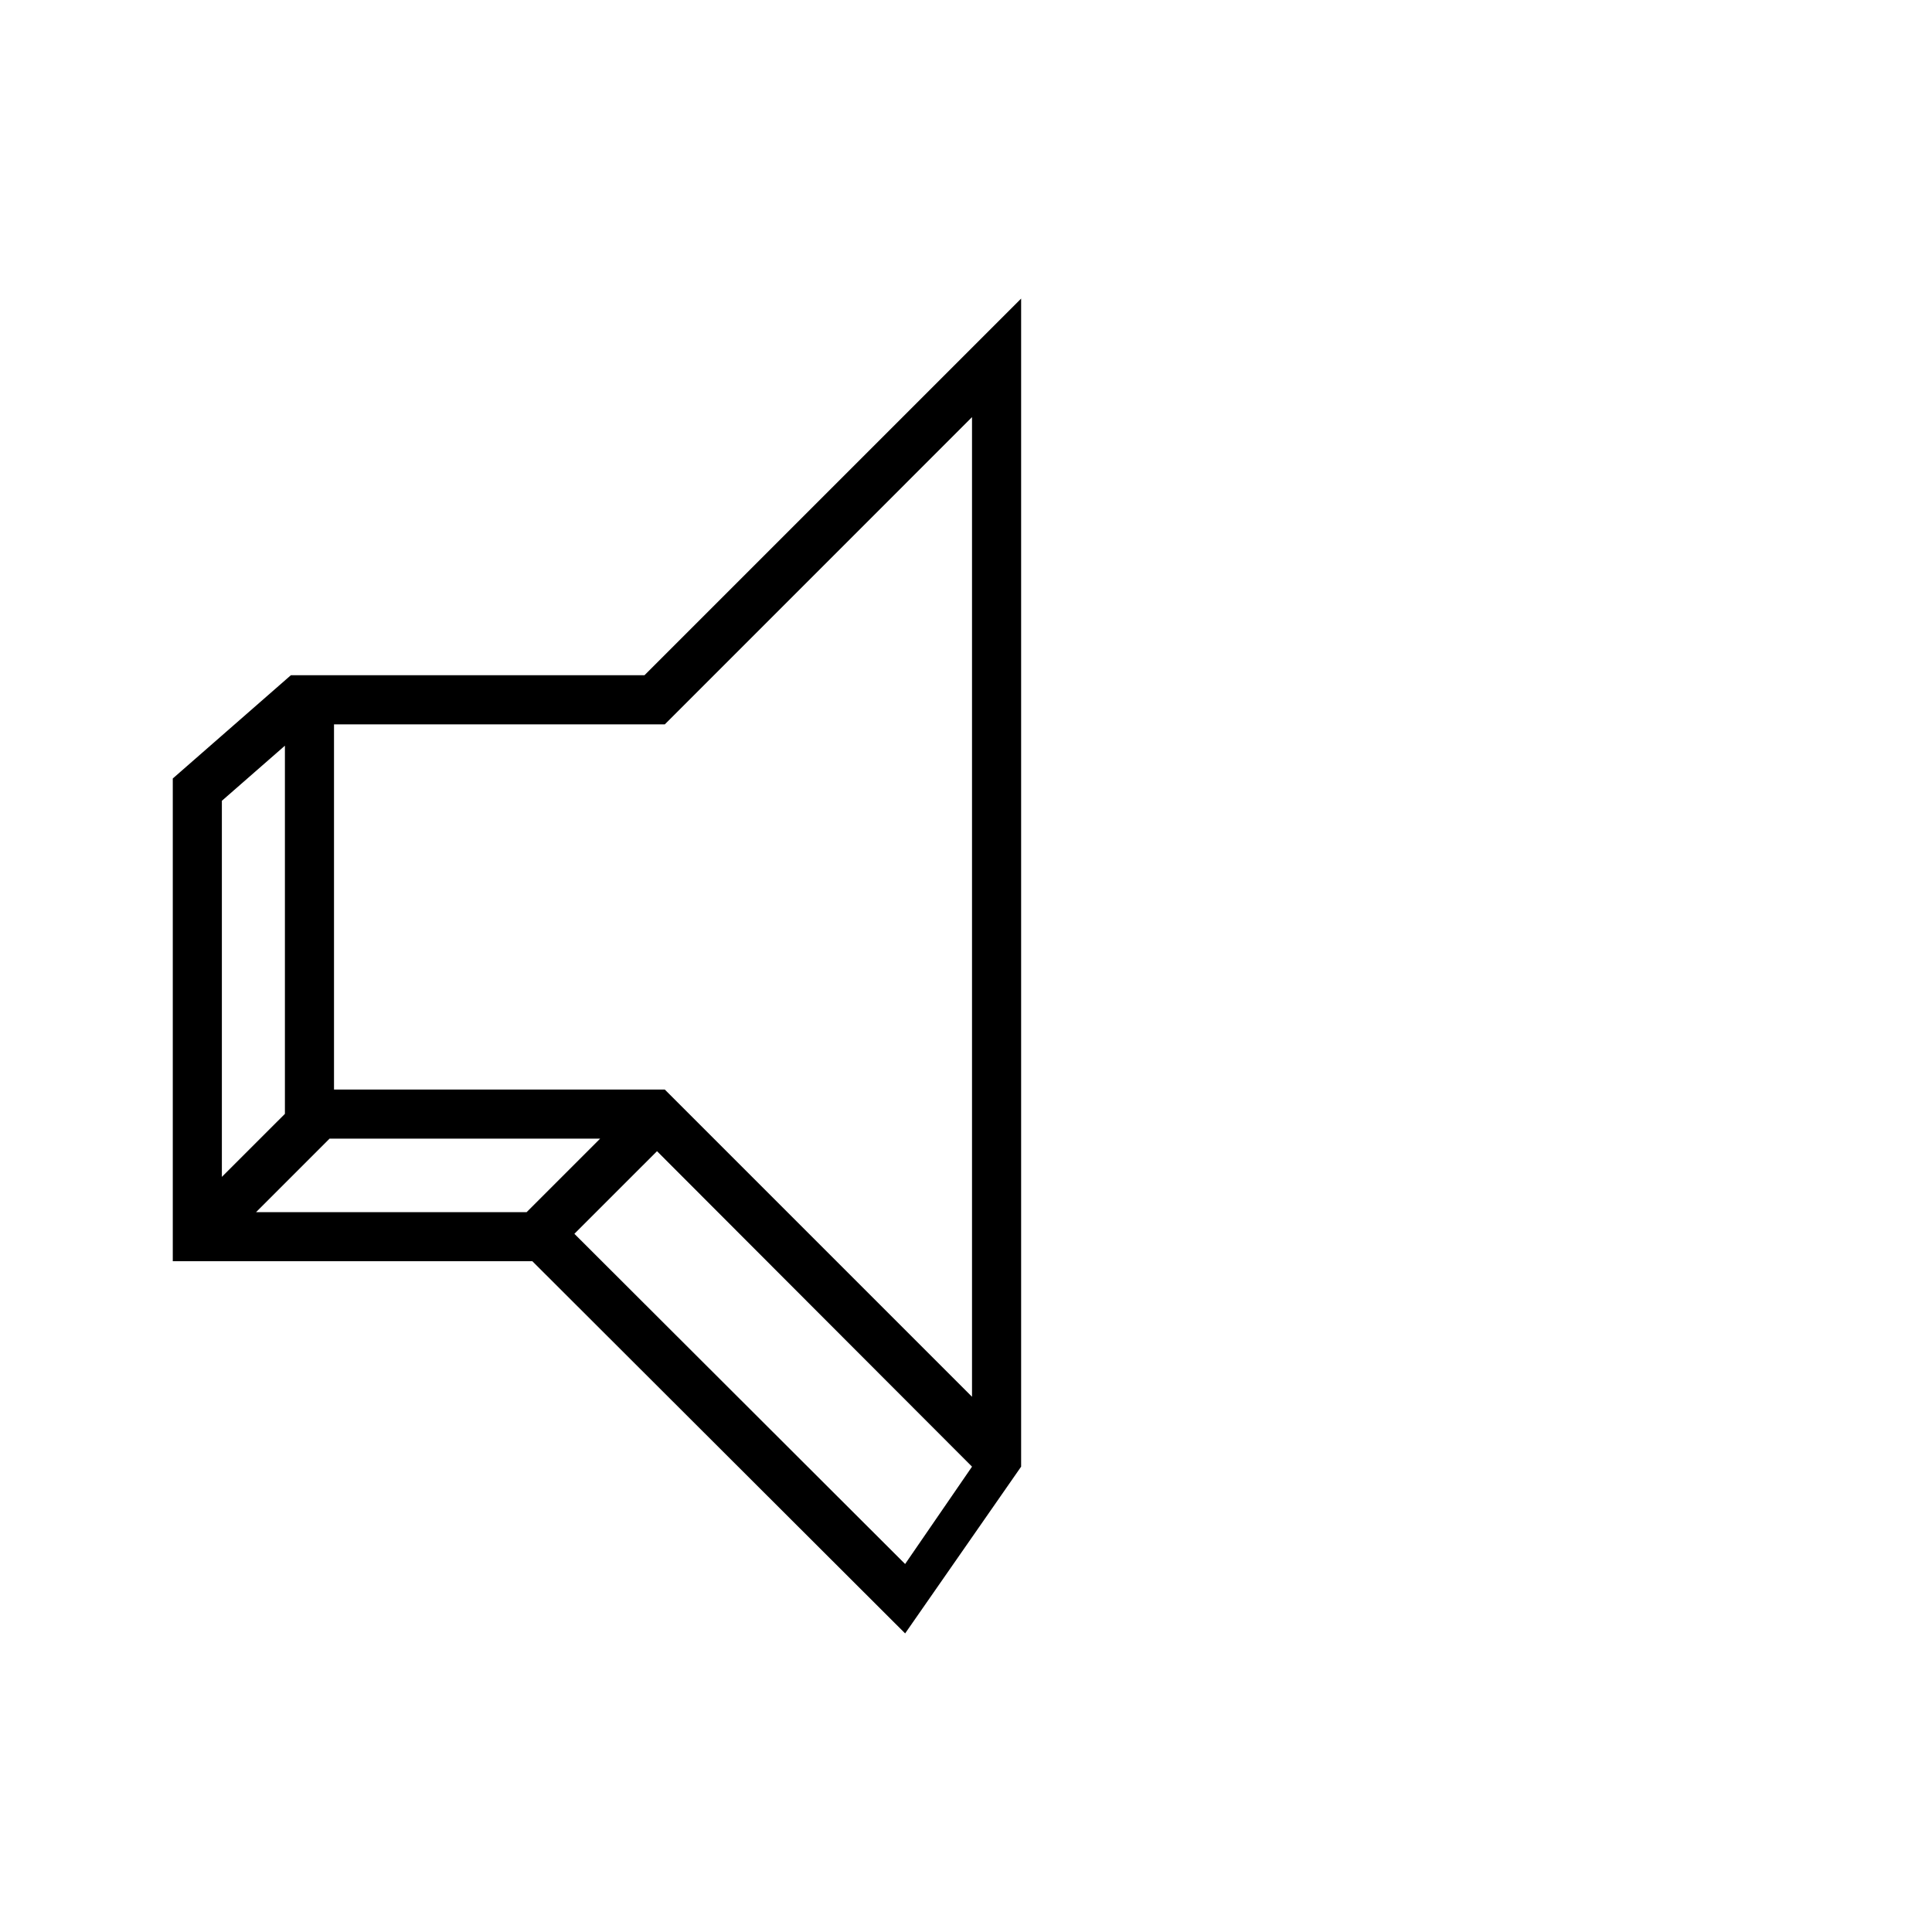
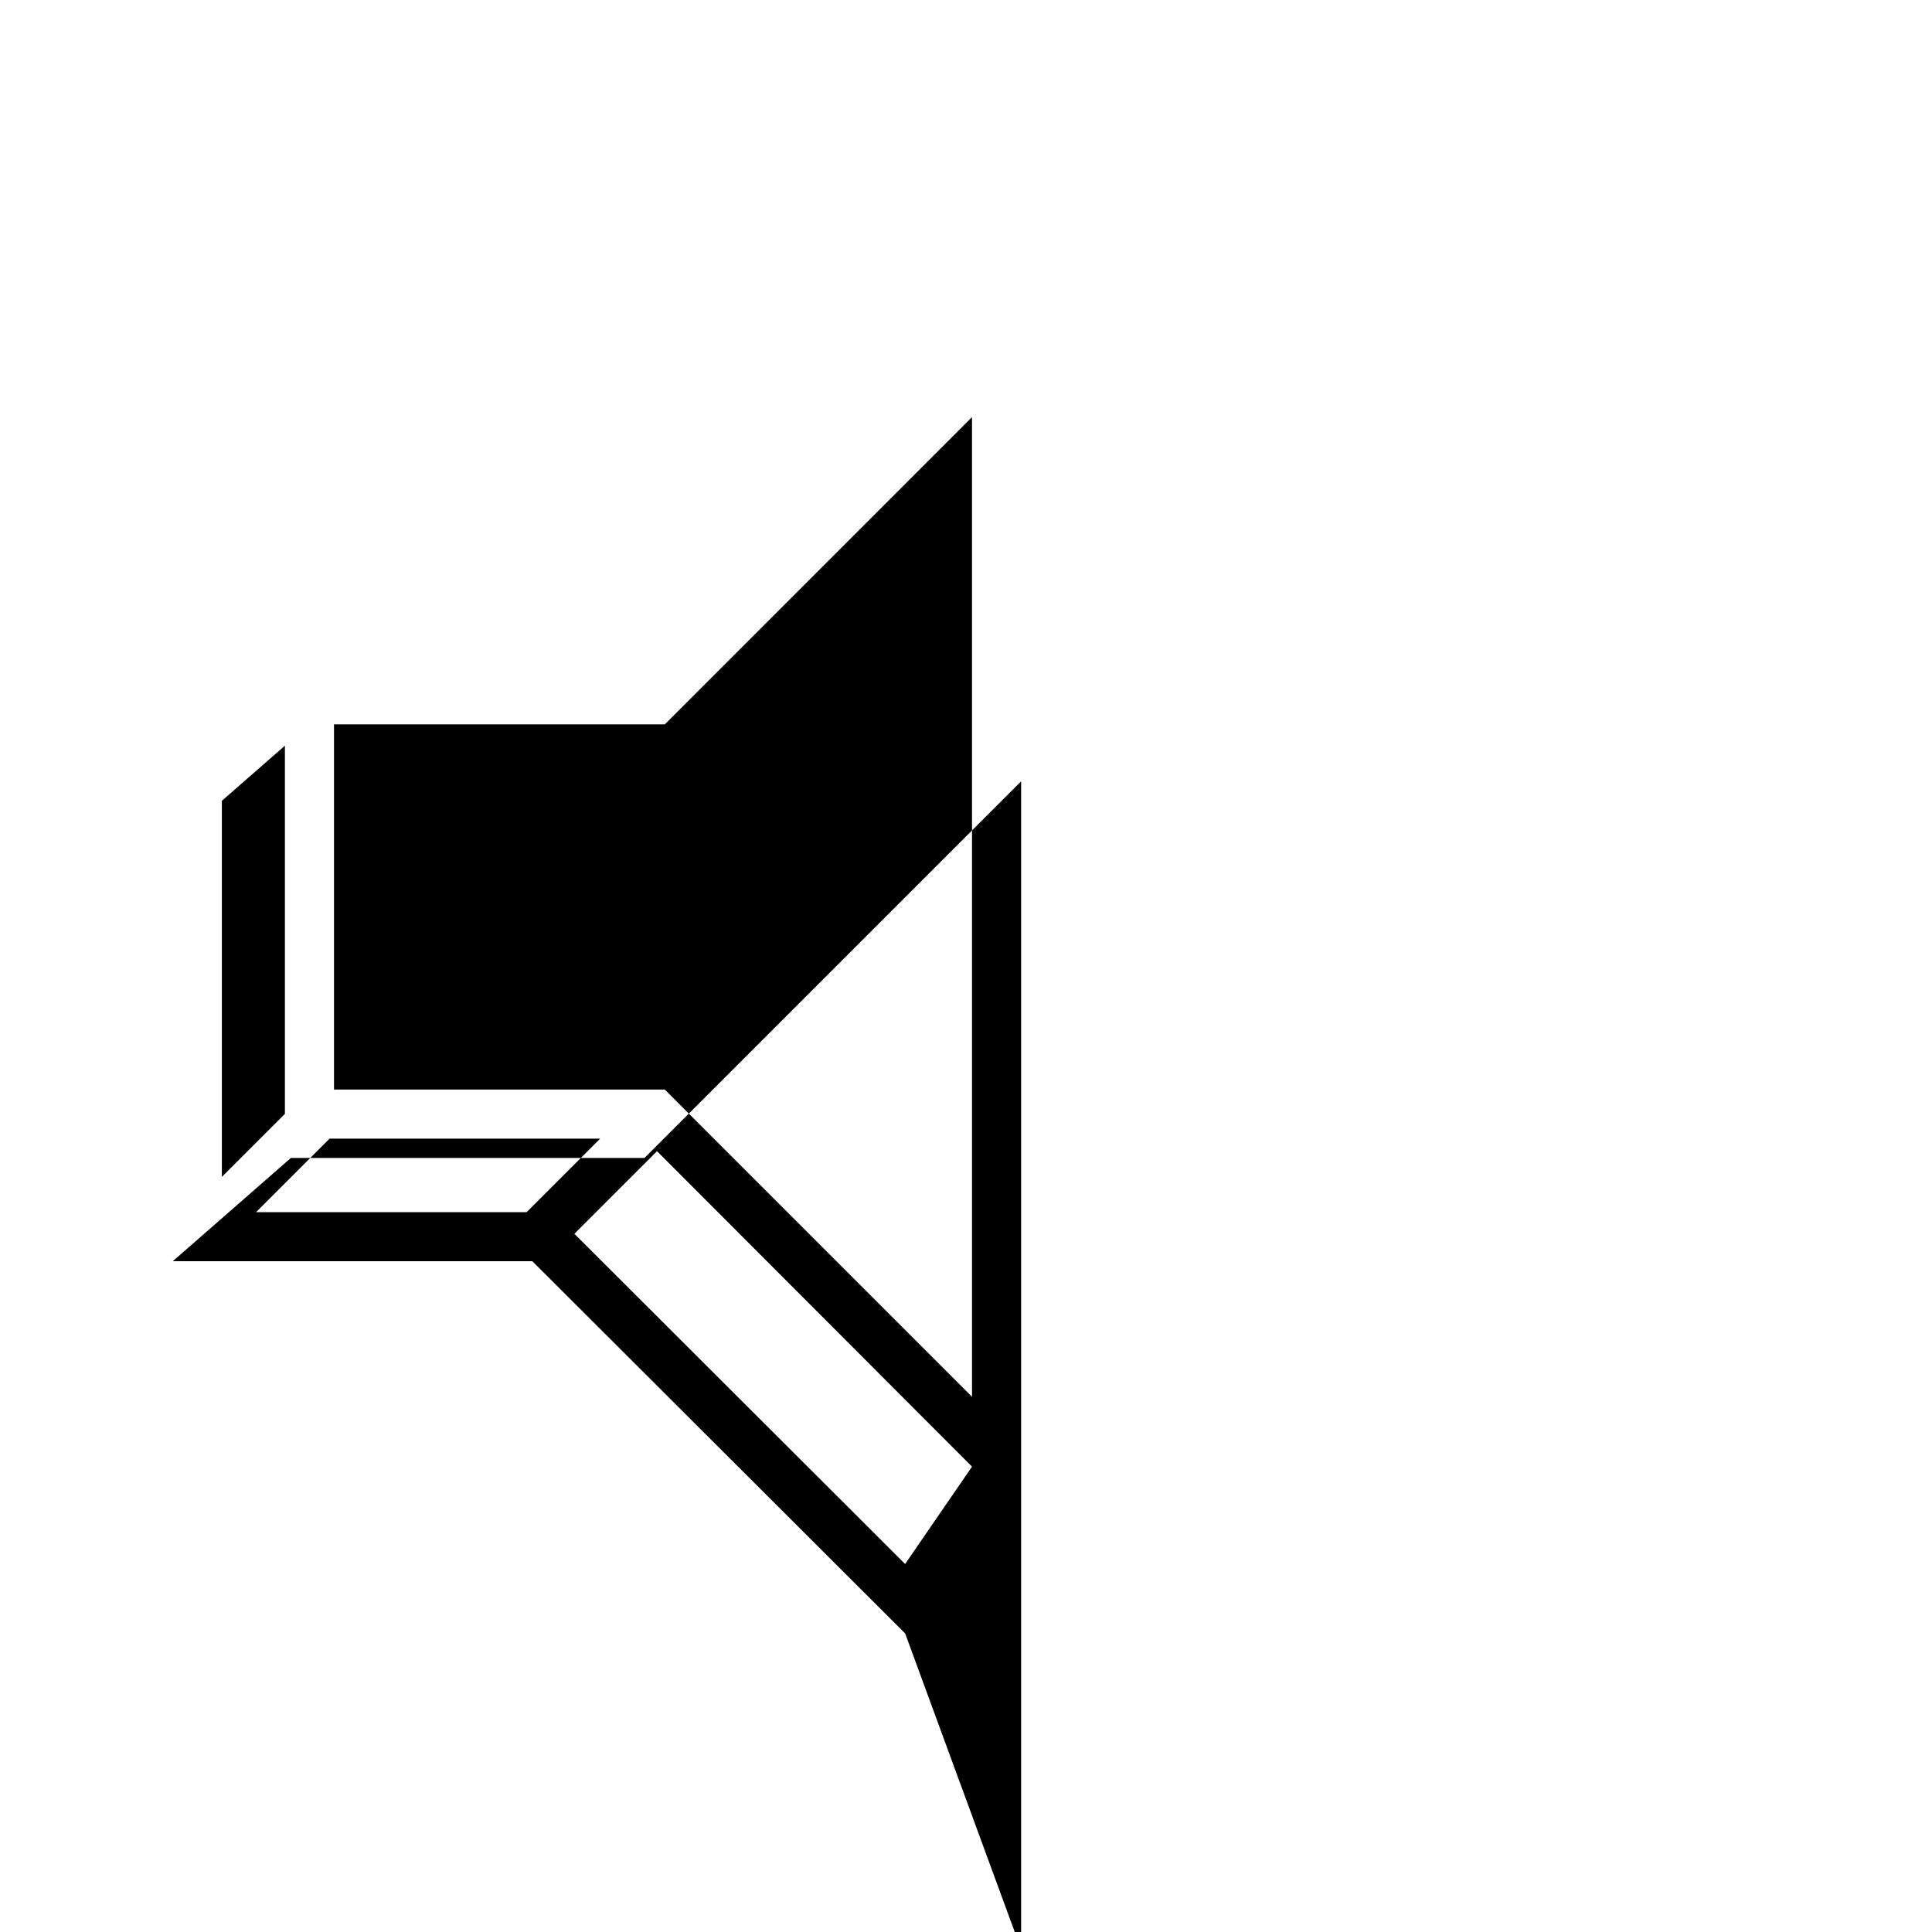
<svg xmlns="http://www.w3.org/2000/svg" fill="#000000" width="800px" height="800px" version="1.1" viewBox="144 144 512 512">
-   <path d="m383.87 576.87-98.793-98.633h-95.289v-127.93l31.293-27.363h93.707l99.82-99.816v309.55zm-87.652-105.9 87.648 87.508 17.73-25.801-83.48-83.602zm-63.703-38.234h87.656l81.422 81.422v-259.62l-81.414 81.426h-87.664zm-20.652 32.492h71.703l19.477-19.477h-71.707zm-9.066-109.01v99.668l16.707-16.703v-97.57z" />
+   <path d="m383.87 576.87-98.793-98.633h-95.289l31.293-27.363h93.707l99.82-99.816v309.55zm-87.652-105.9 87.648 87.508 17.73-25.801-83.48-83.602zm-63.703-38.234h87.656l81.422 81.422v-259.62l-81.414 81.426h-87.664zm-20.652 32.492h71.703l19.477-19.477h-71.707zm-9.066-109.01v99.668l16.707-16.703v-97.57z" />
</svg>